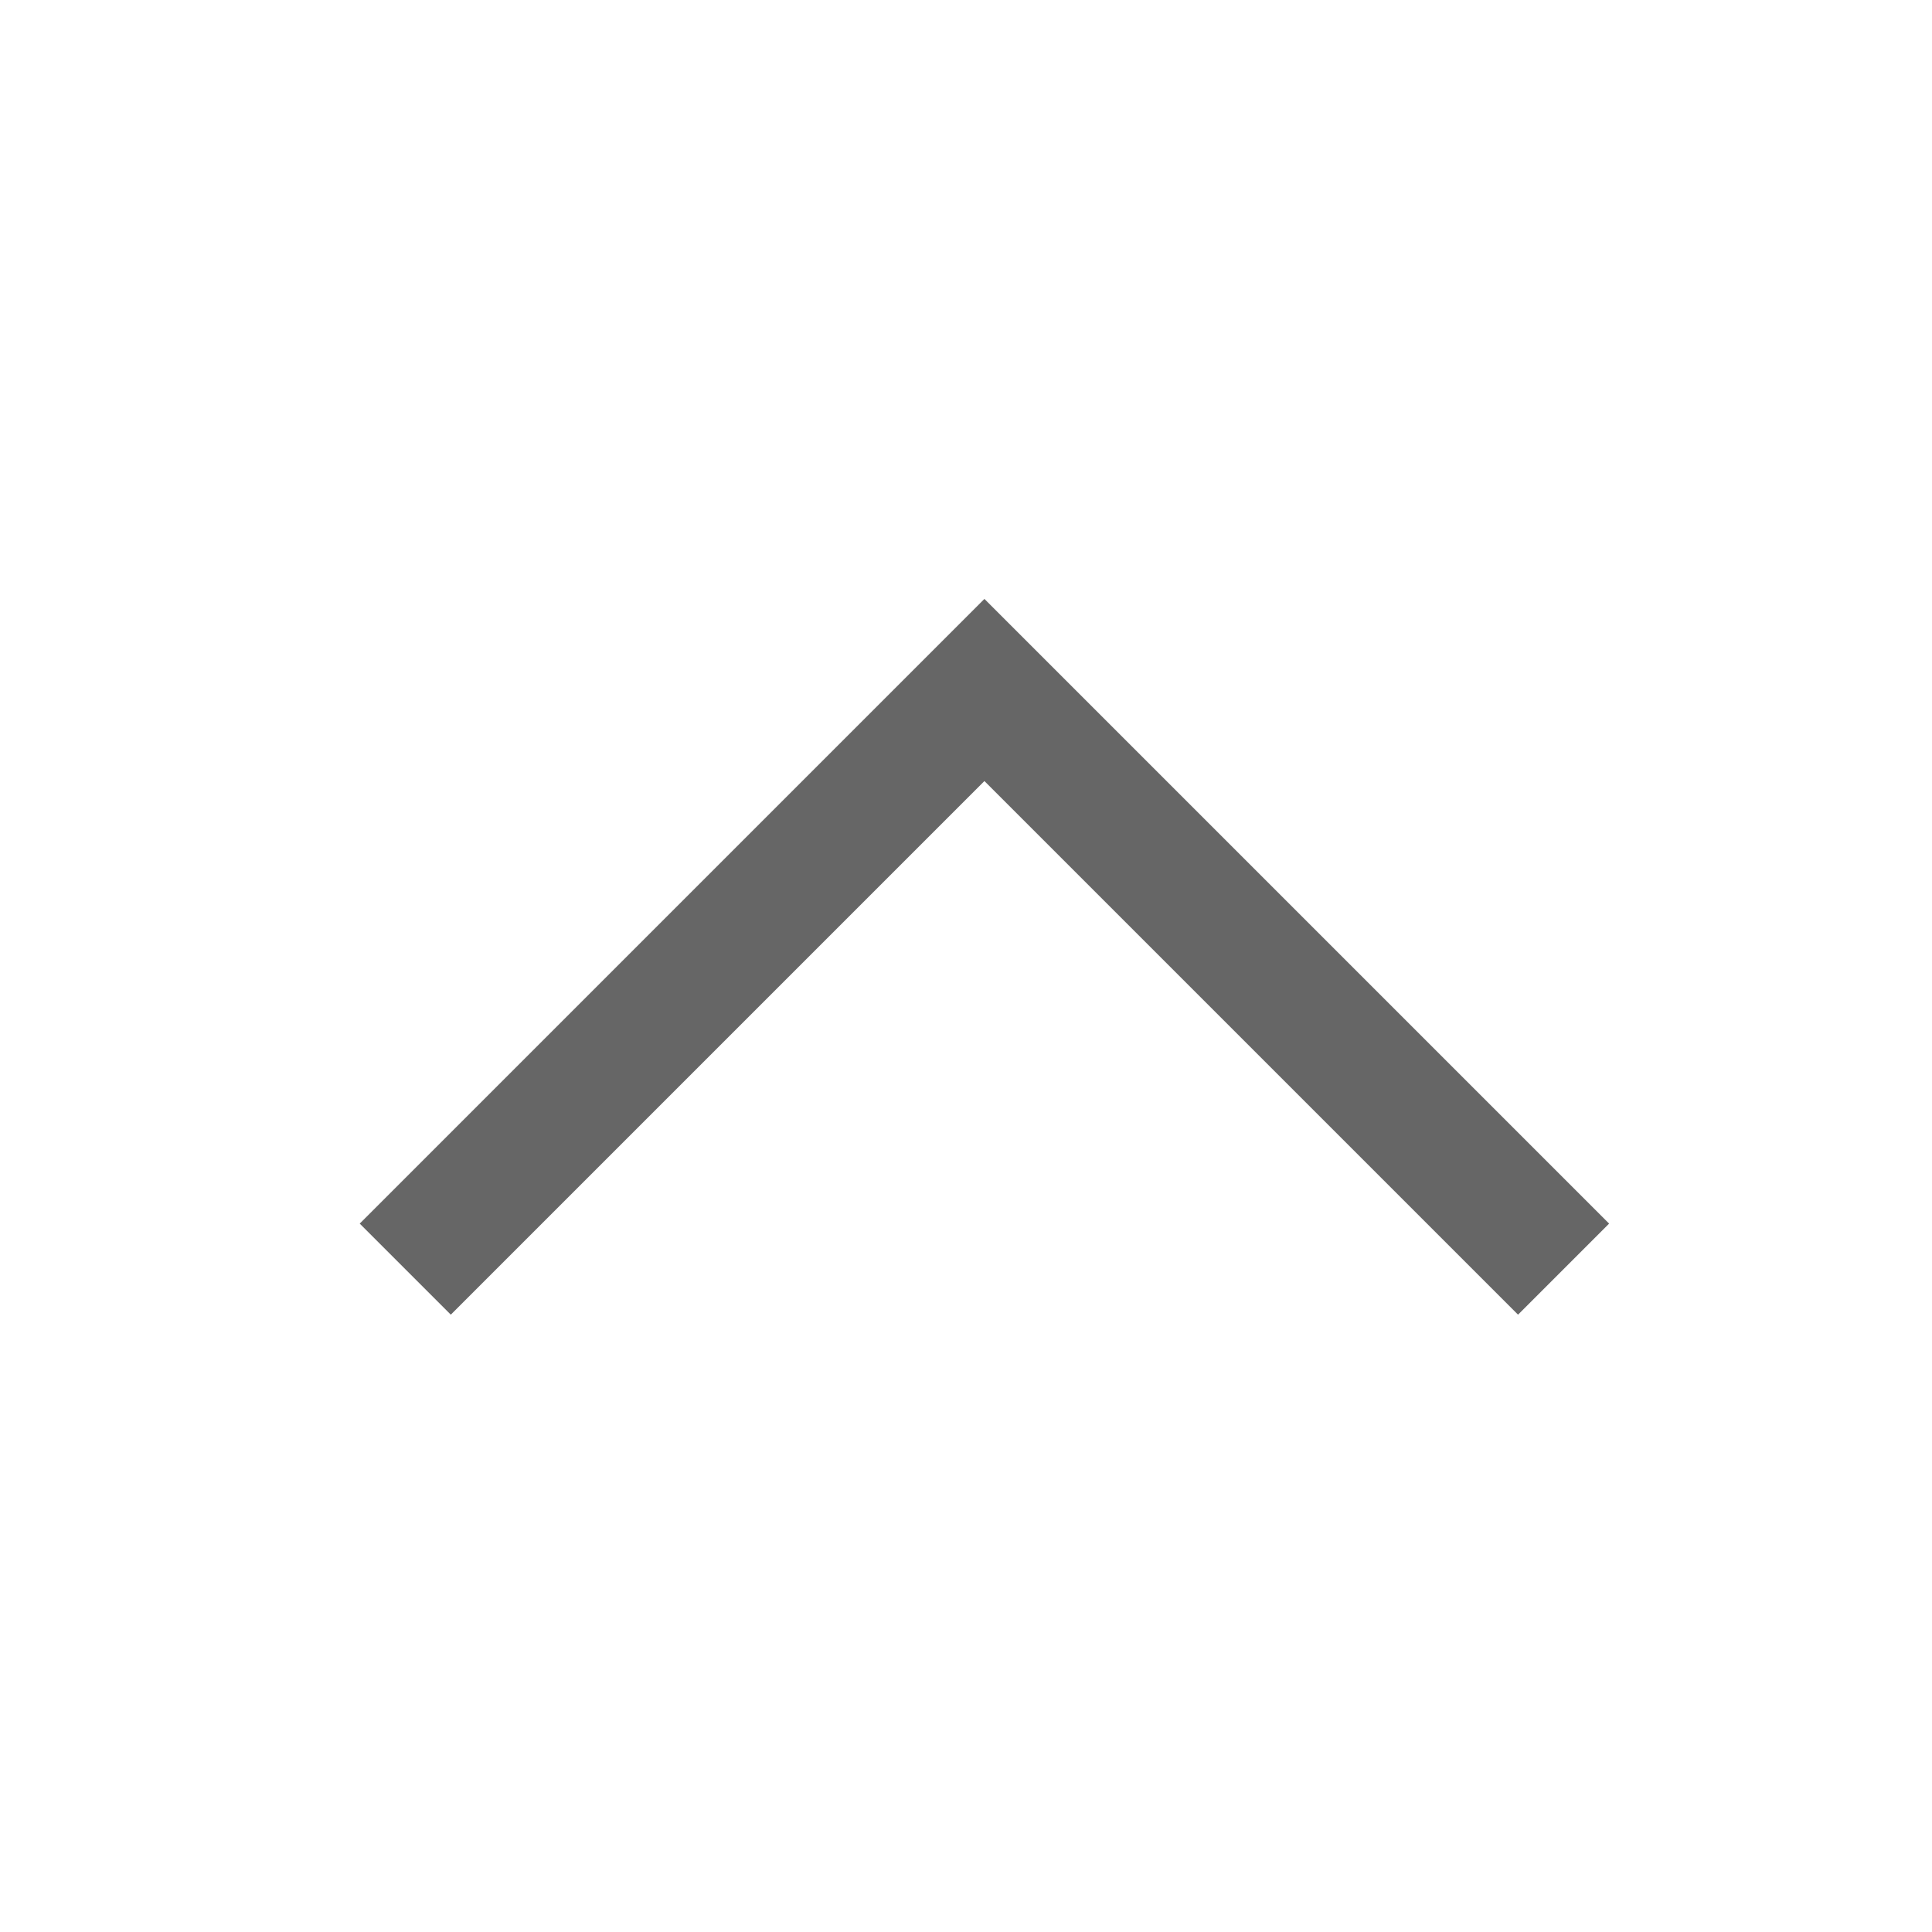
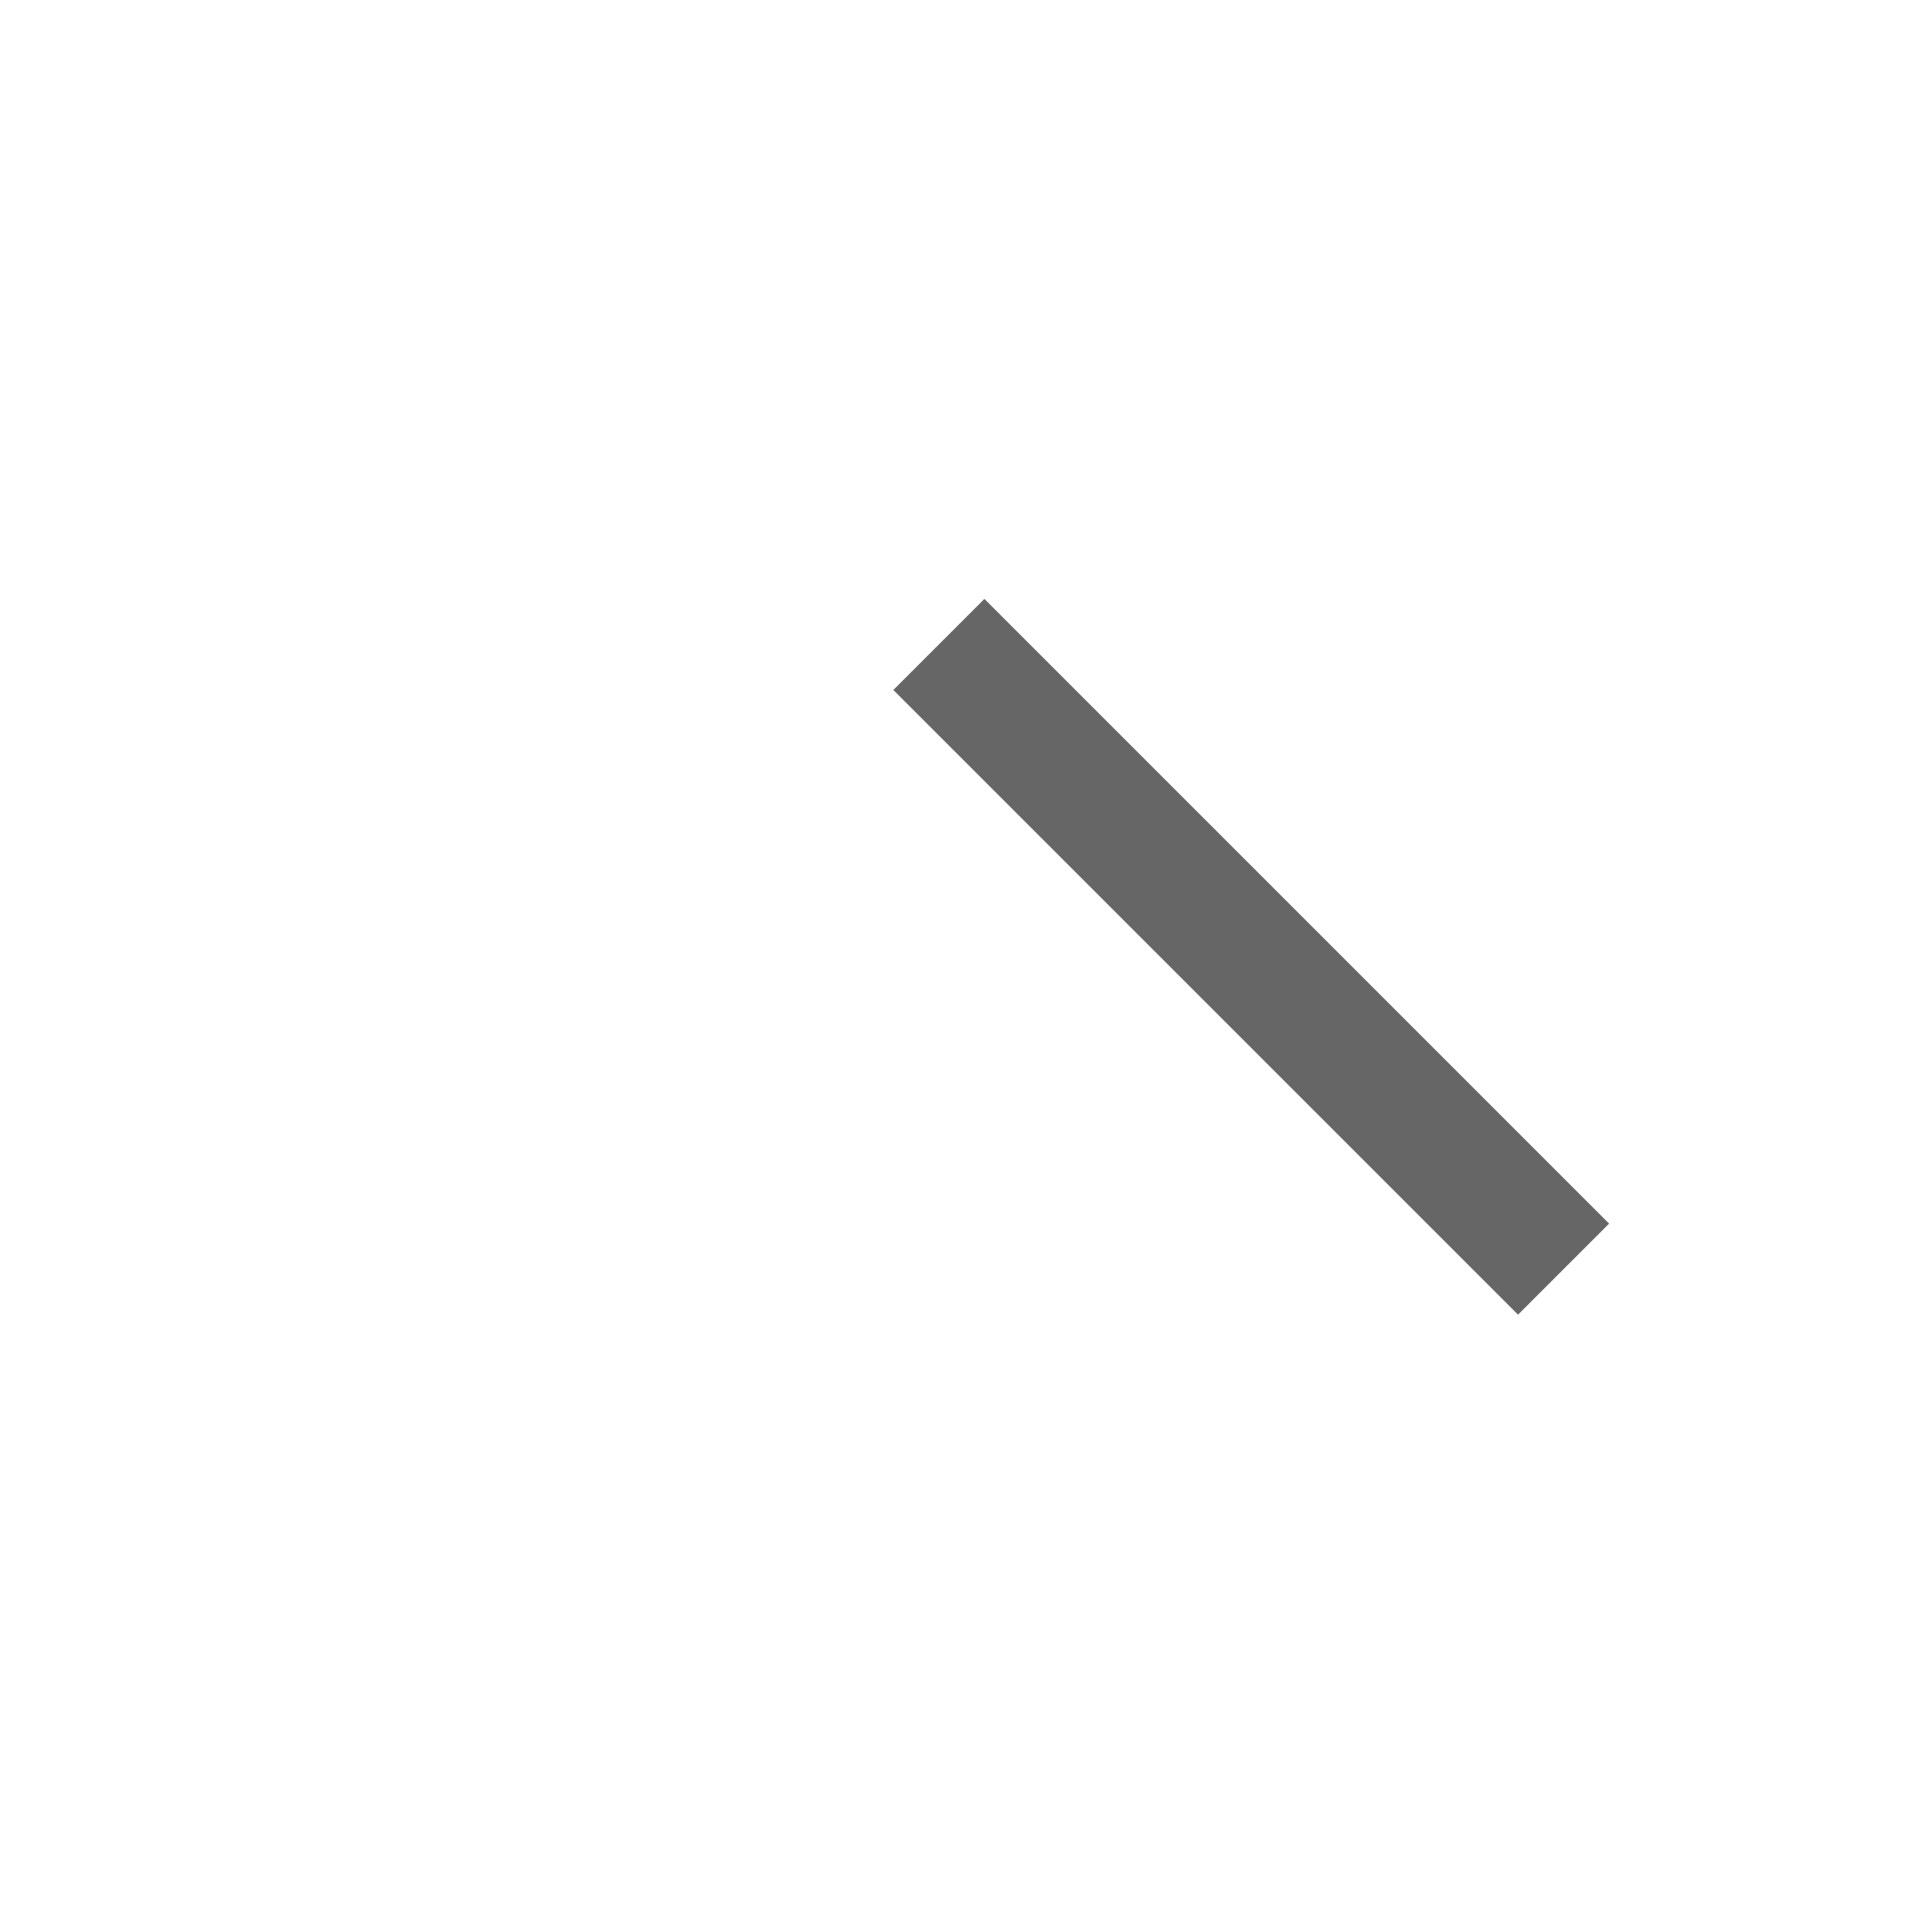
<svg xmlns="http://www.w3.org/2000/svg" width="30" height="30" viewBox="0 0 30 30" fill="none">
-   <path d="M23.572 19L15.286 10.714L7 19" stroke="#666666" stroke-width="2" stroke-miterlimit="8" stroke-linecap="square" />
+   <path d="M23.572 19L15.286 10.714" stroke="#666666" stroke-width="2" stroke-miterlimit="8" stroke-linecap="square" />
</svg>